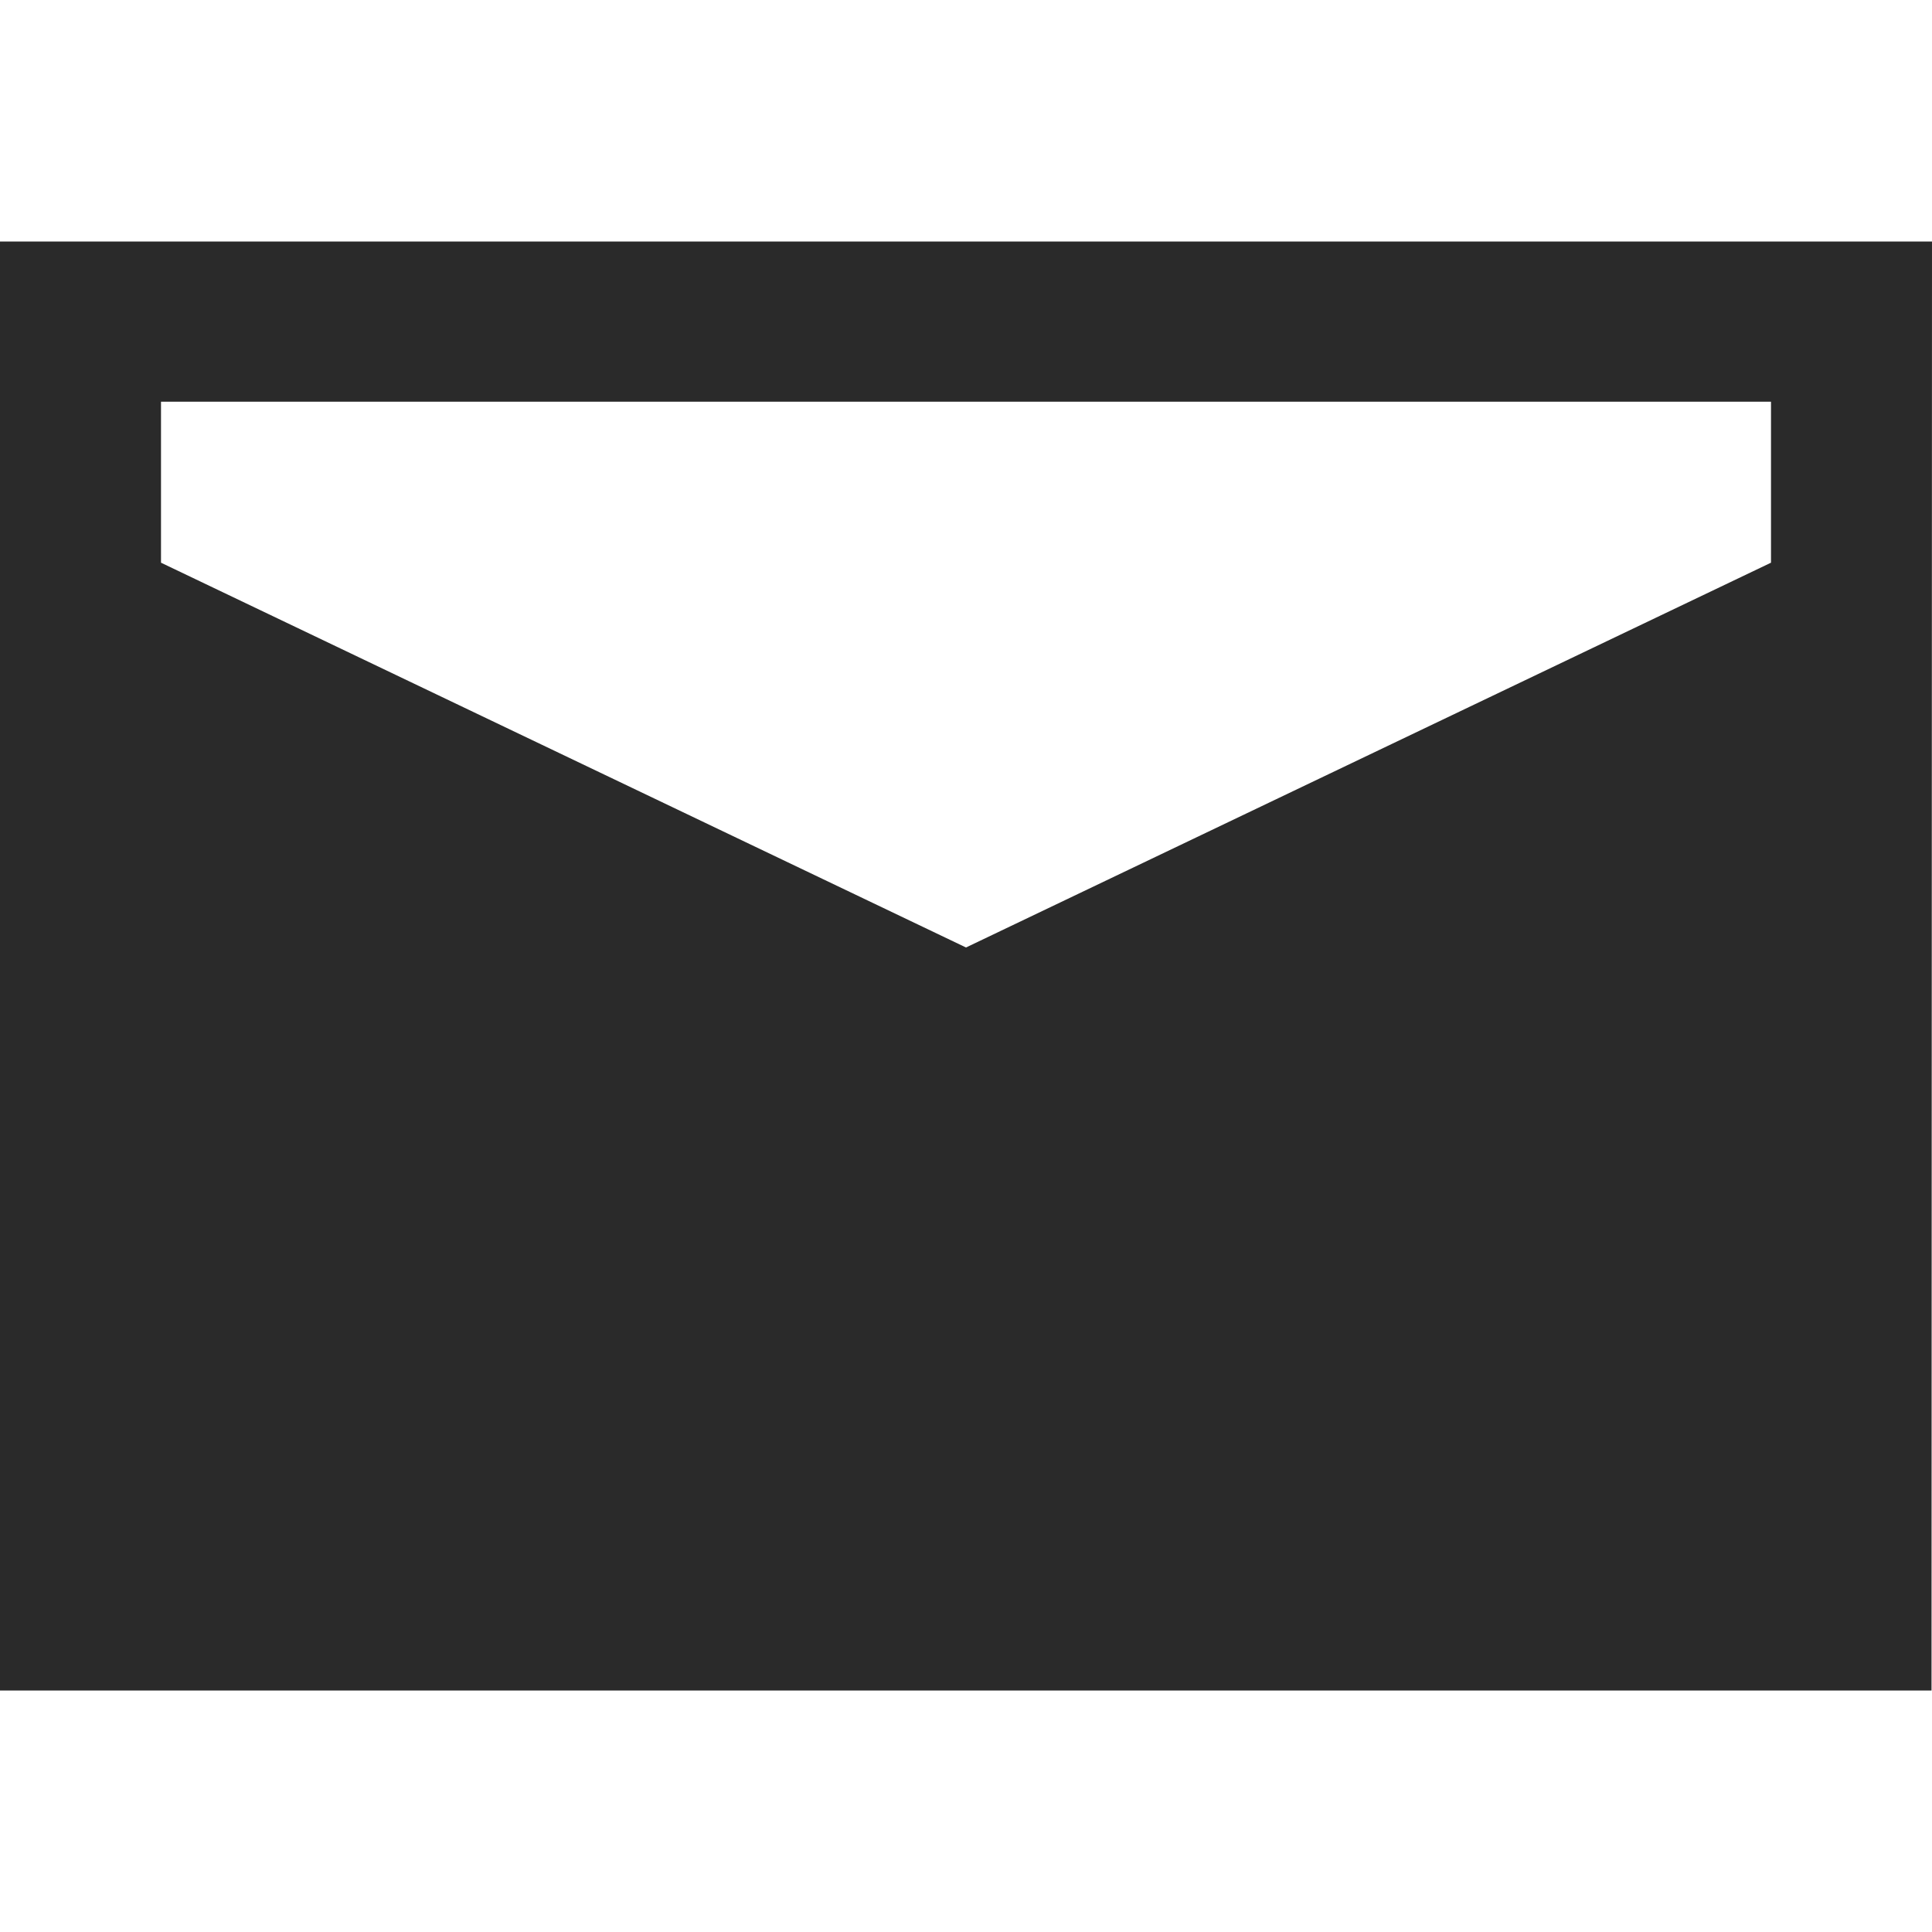
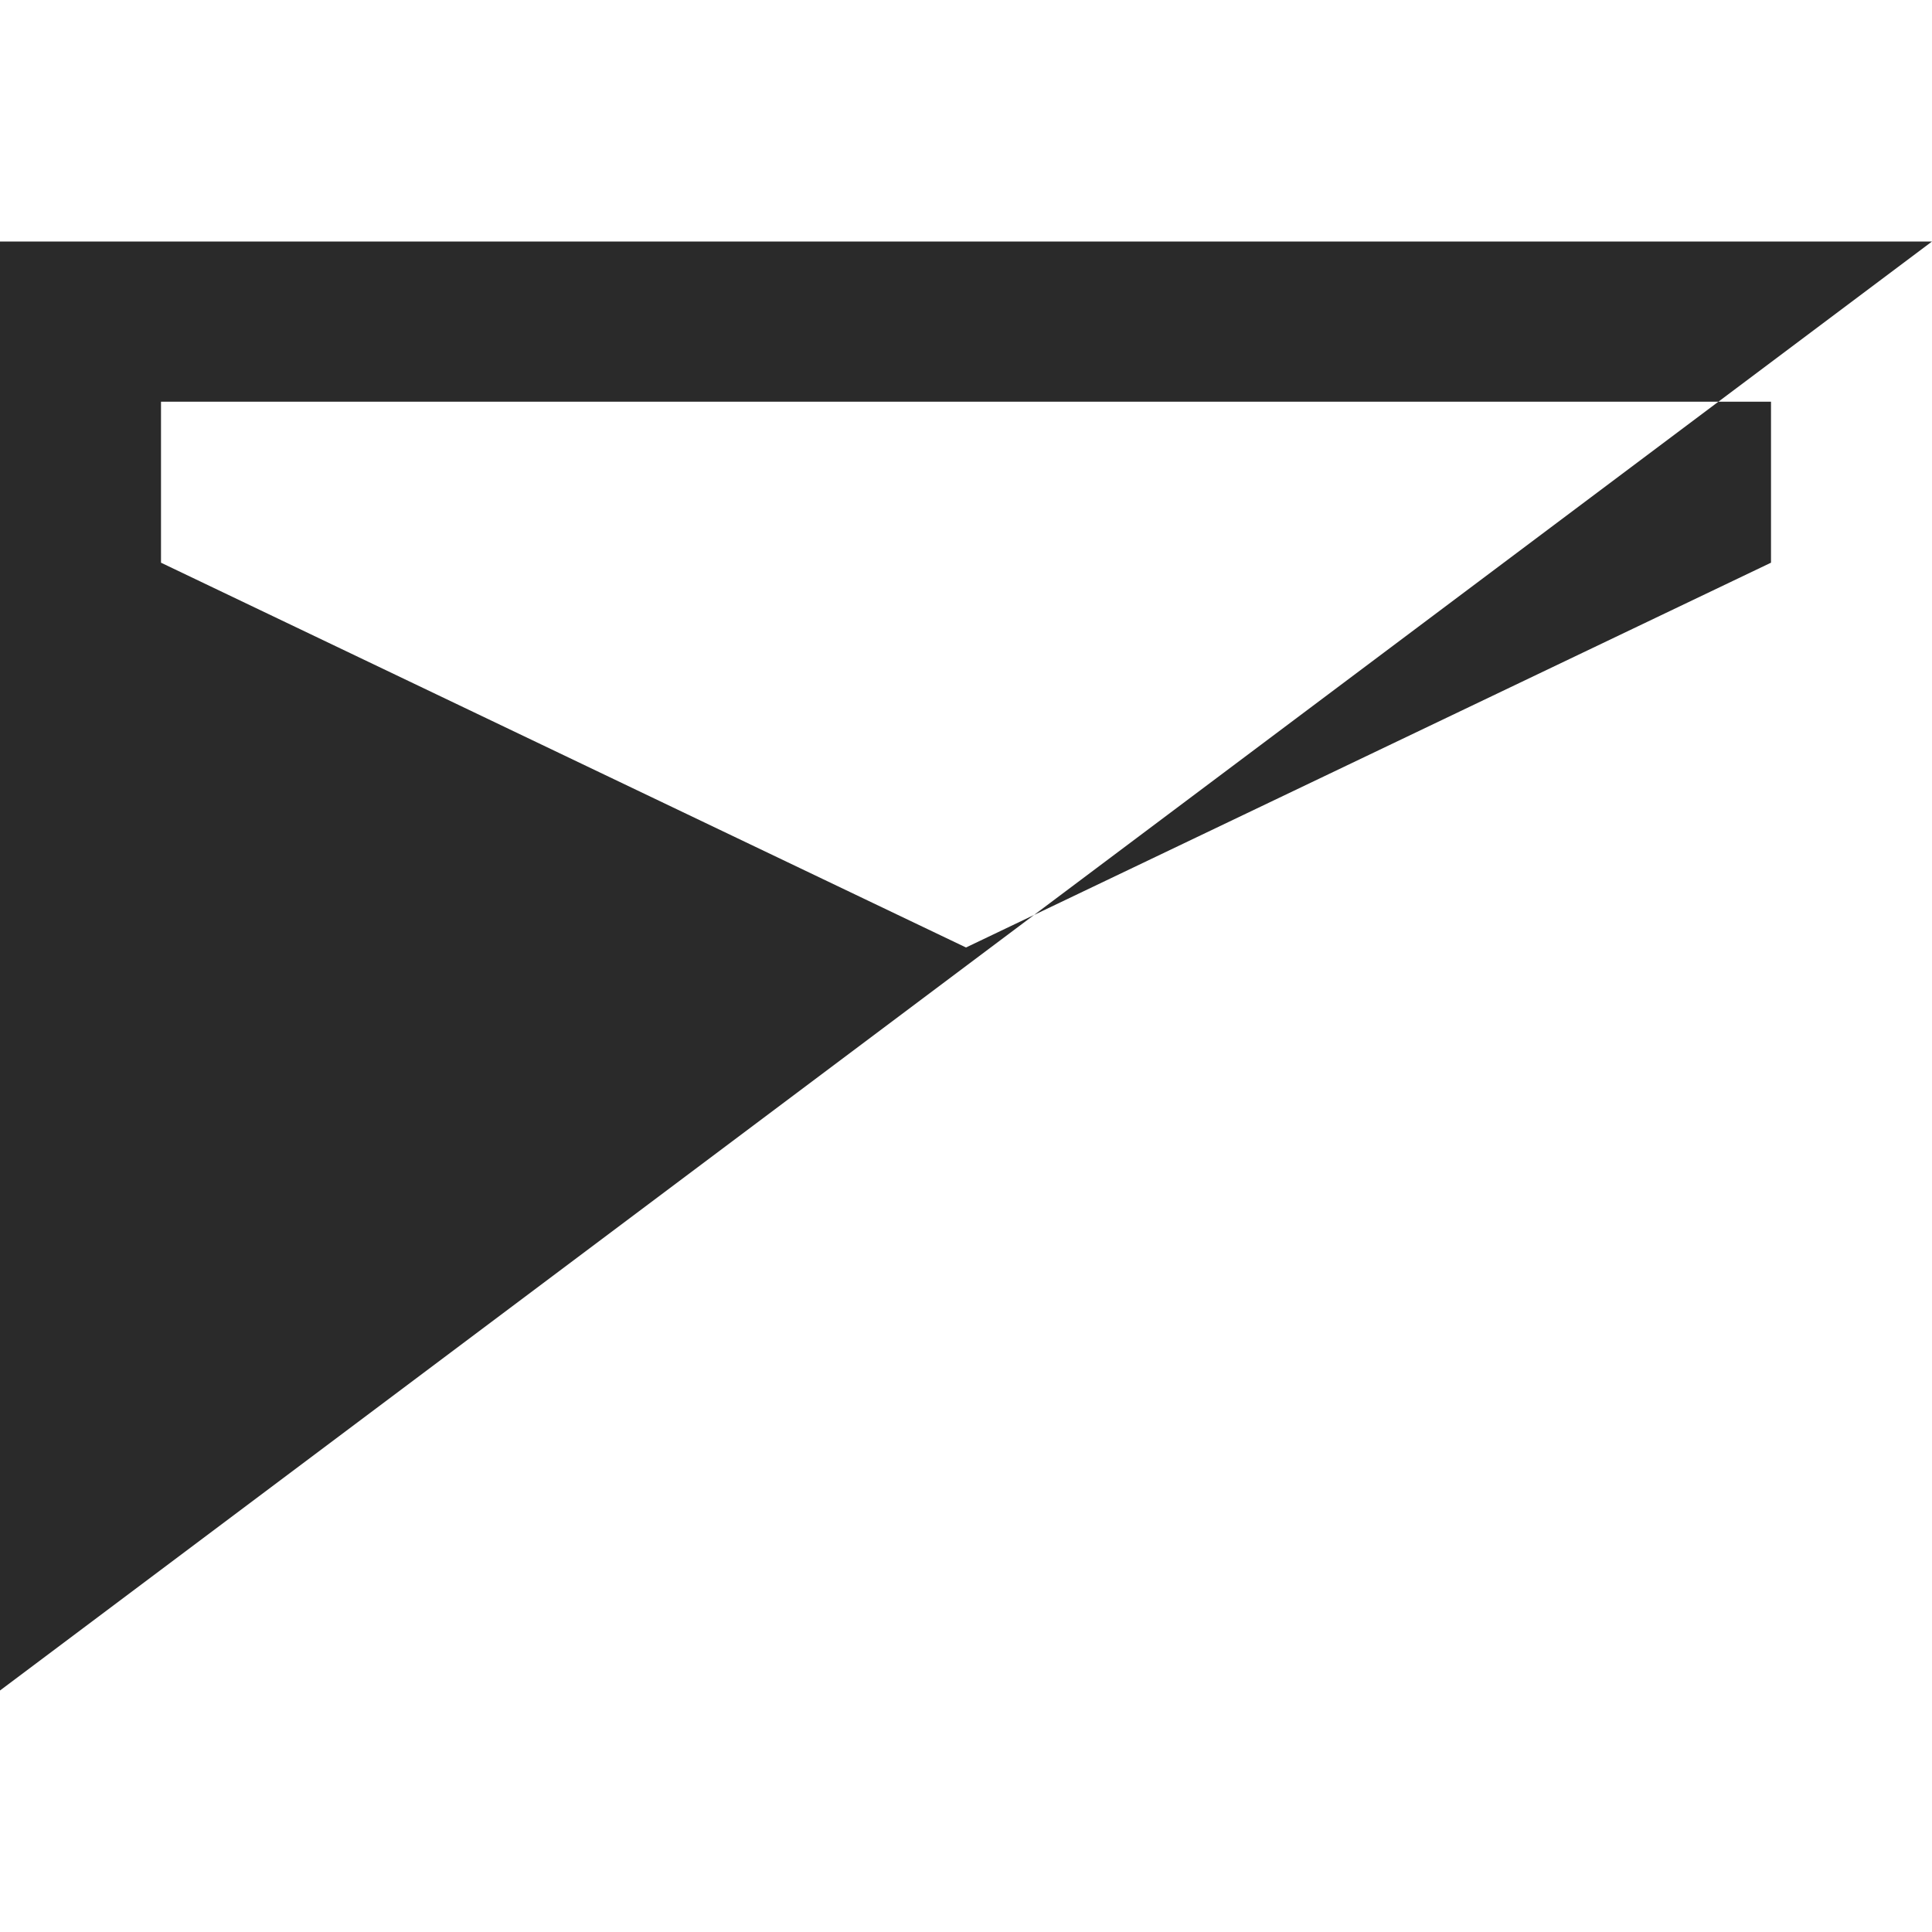
<svg xmlns="http://www.w3.org/2000/svg" id="icon_footer_email" width="16" height="16" viewBox="0 0 24 24">
  <defs>
    <style>
      .cls-1 {
        fill: #2a2a2a;
        opacity: 0;
      }

      .cls-2 {
        fill: #2a2a2a;
        fill-rule: evenodd;
      }
    </style>
  </defs>
-   <rect id="矩形_529" data-name="矩形 529" class="cls-1" width="24" height="24" />
-   <path id="形状_29" data-name="形状 29" class="cls-2" d="M375,6371v18h23.994L399,6371H375Zm22,1.99v2l-10,4.78-10-4.78v-2h20Z" transform="translate(-375 -6368)" />
+   <path id="形状_29" data-name="形状 29" class="cls-2" d="M375,6371v18L399,6371H375Zm22,1.99v2l-10,4.78-10-4.78v-2h20Z" transform="translate(-375 -6368)" />
</svg>